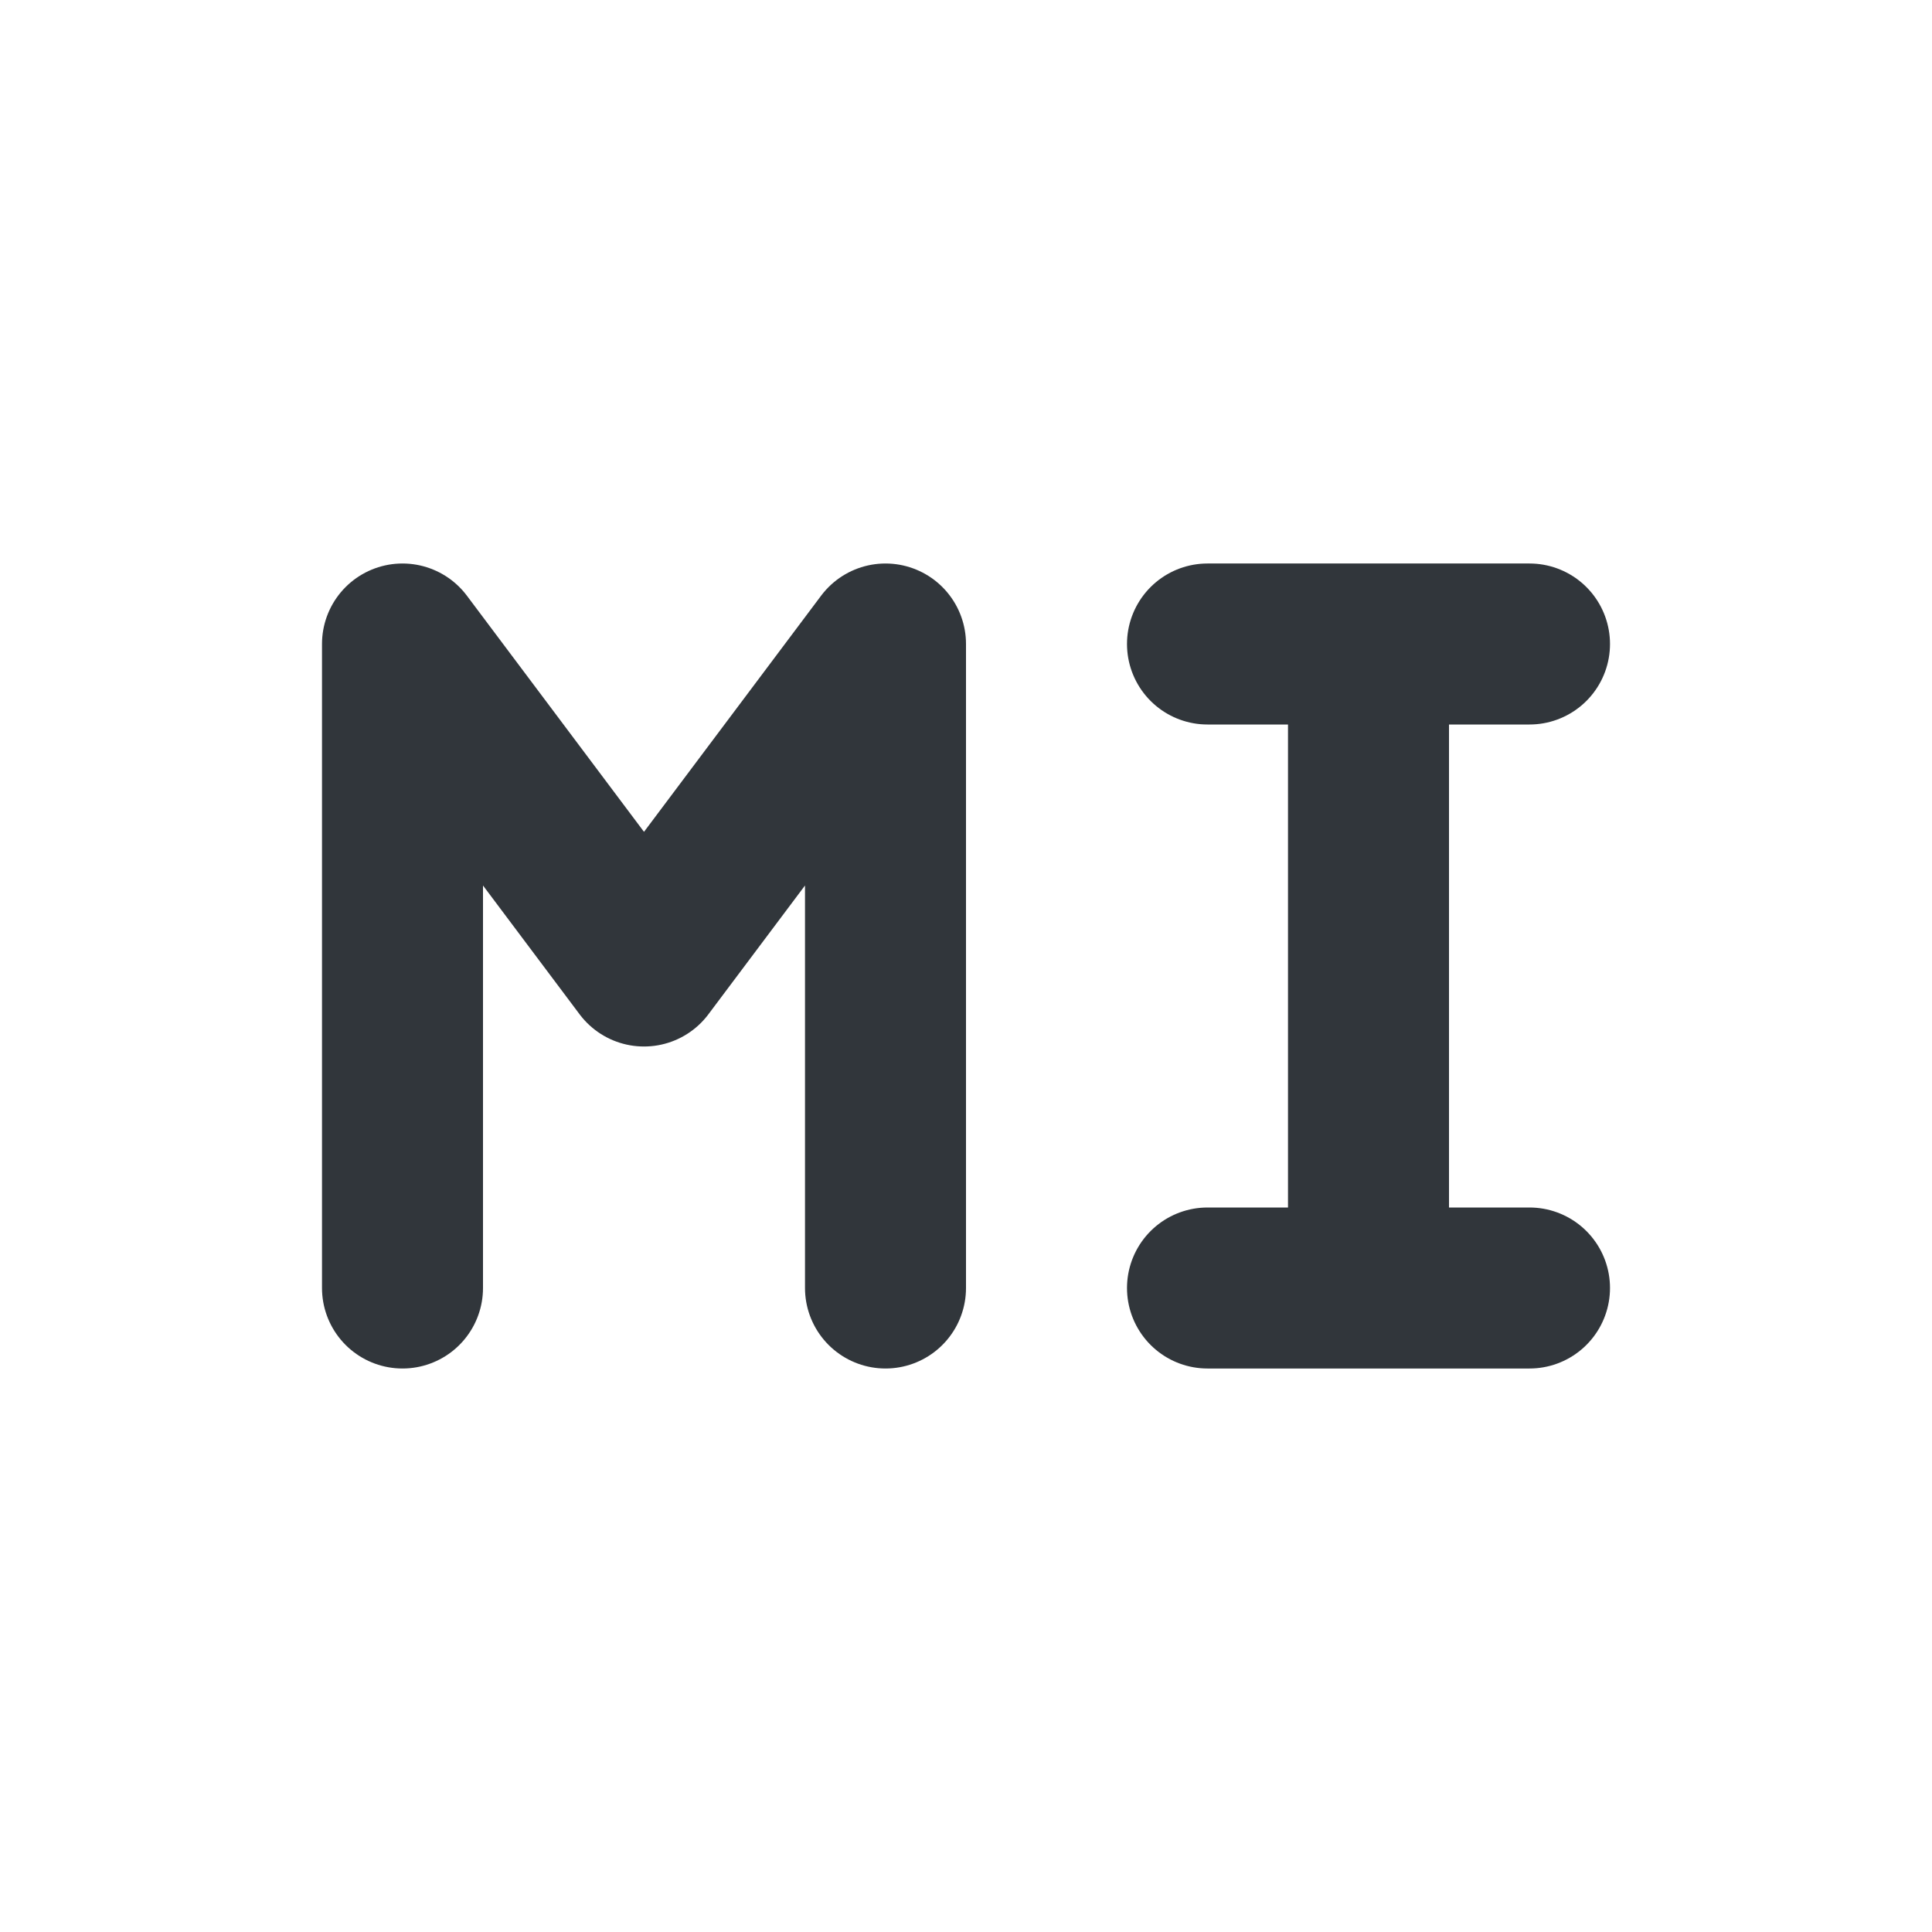
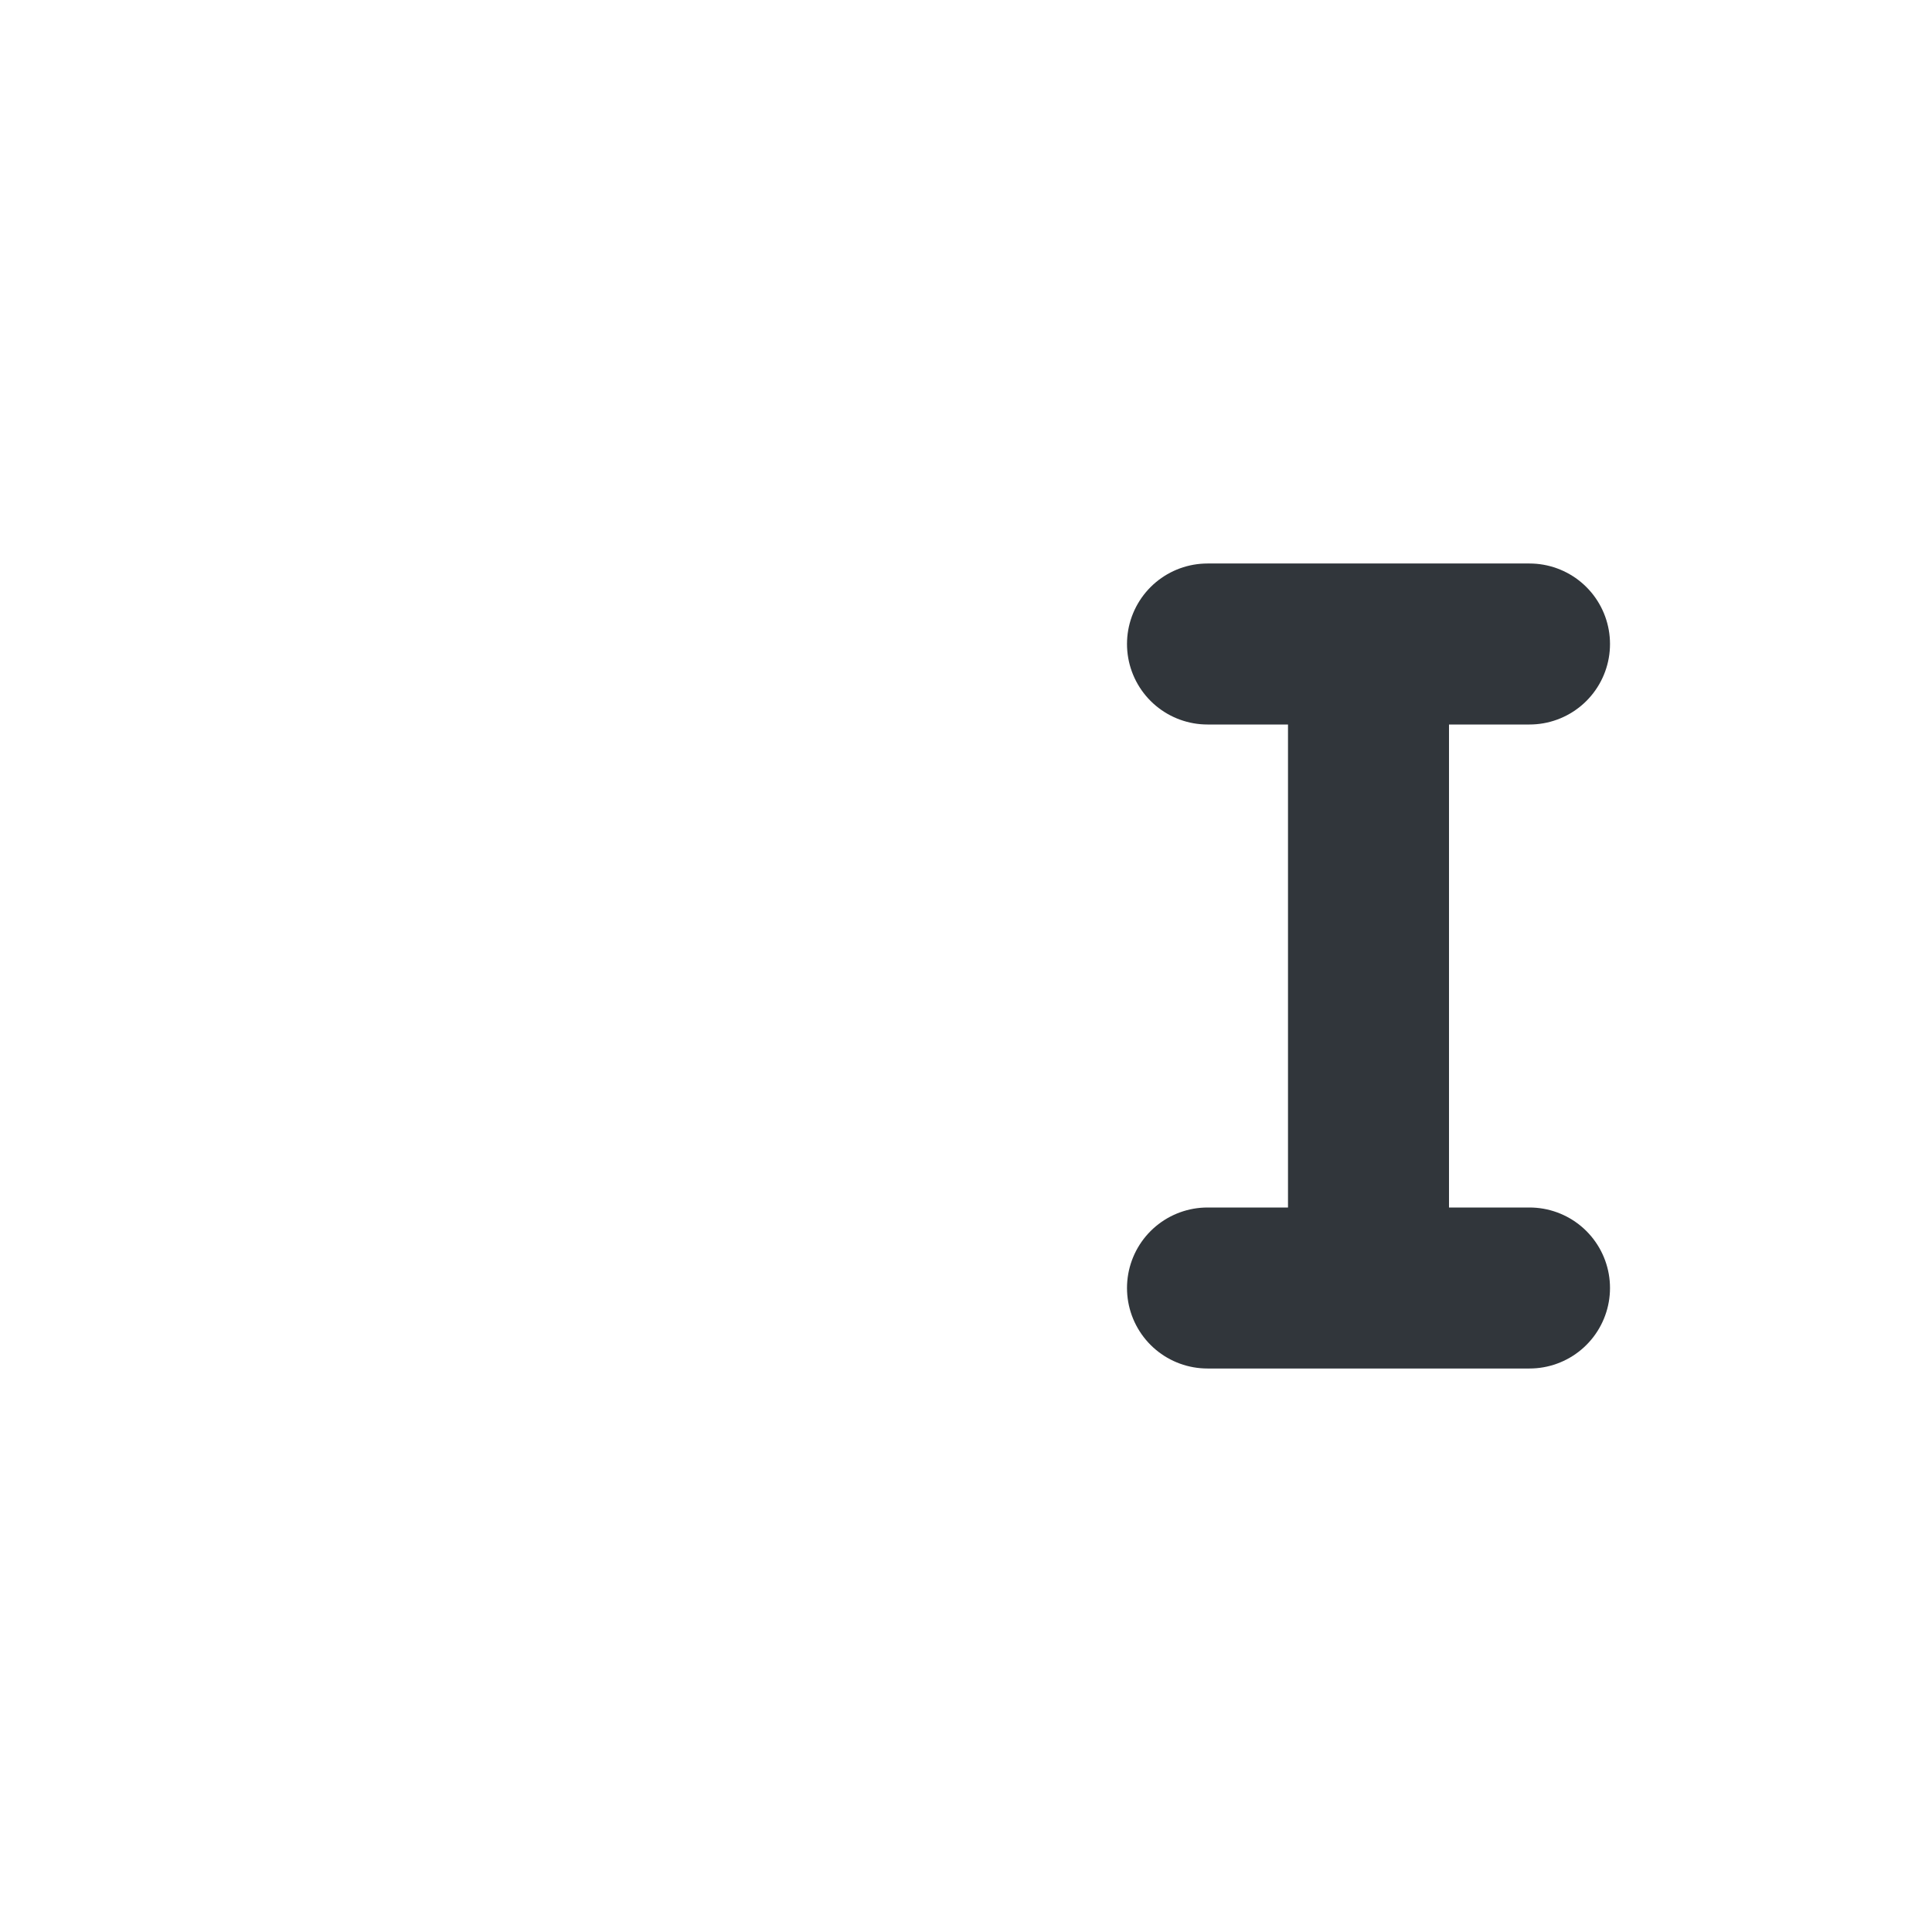
<svg xmlns="http://www.w3.org/2000/svg" width="12pt" height="12pt" version="1.1" viewBox="0 0 12 12">
  <g>
-     <path style="fill:none;stroke-width:2;stroke-linecap:round;stroke-linejoin:round;stroke:rgb(19.216%,21.176%,23.137%)" d="M 10 15 L 10 7 M 4 7 L 7 11 L 10 7 M 4 15 L 4 7" transform="matrix(0.5,0,0,0.5,0.5,0.5)" />
    <path style="fill:none;stroke-width:2;stroke-linecap:round;stroke:rgb(19.216%,21.176%,23.137%)" d="M 14 15 L 18 15 M 14 7 L 18 7 M 16 15 L 16 7" transform="matrix(0.5,0,0,0.5,0.5,0.5)" />
  </g>
</svg>